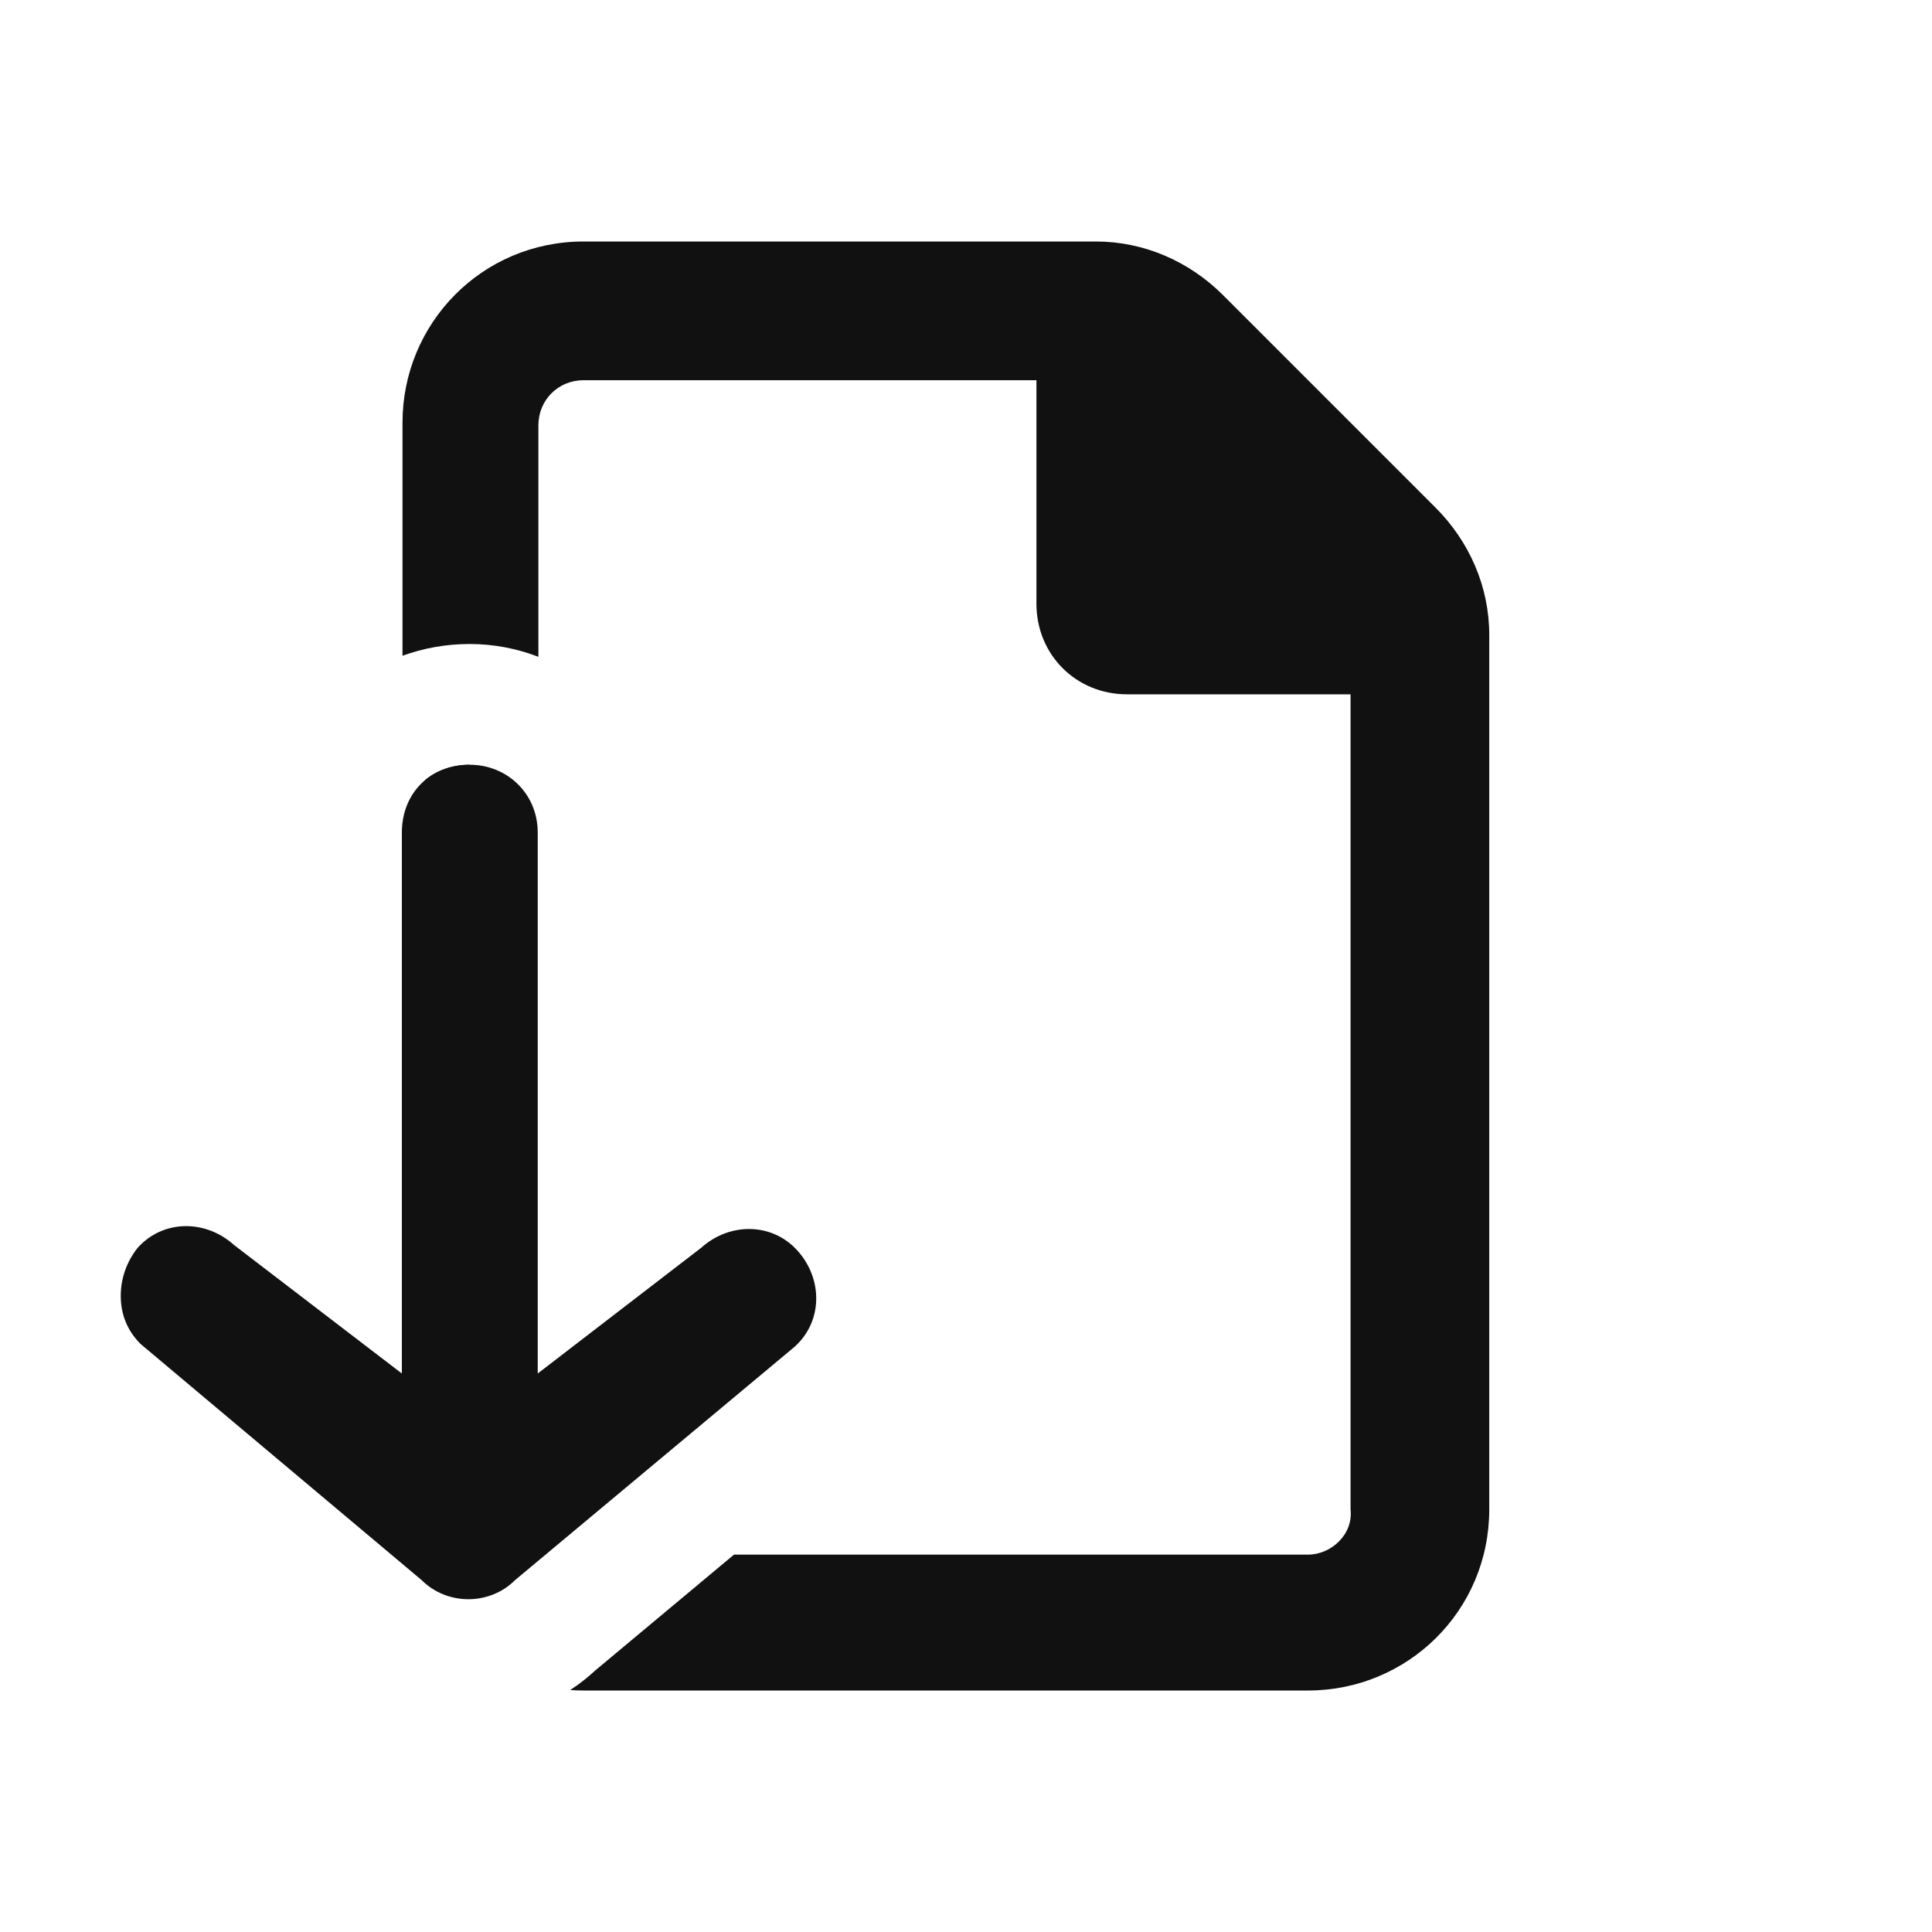
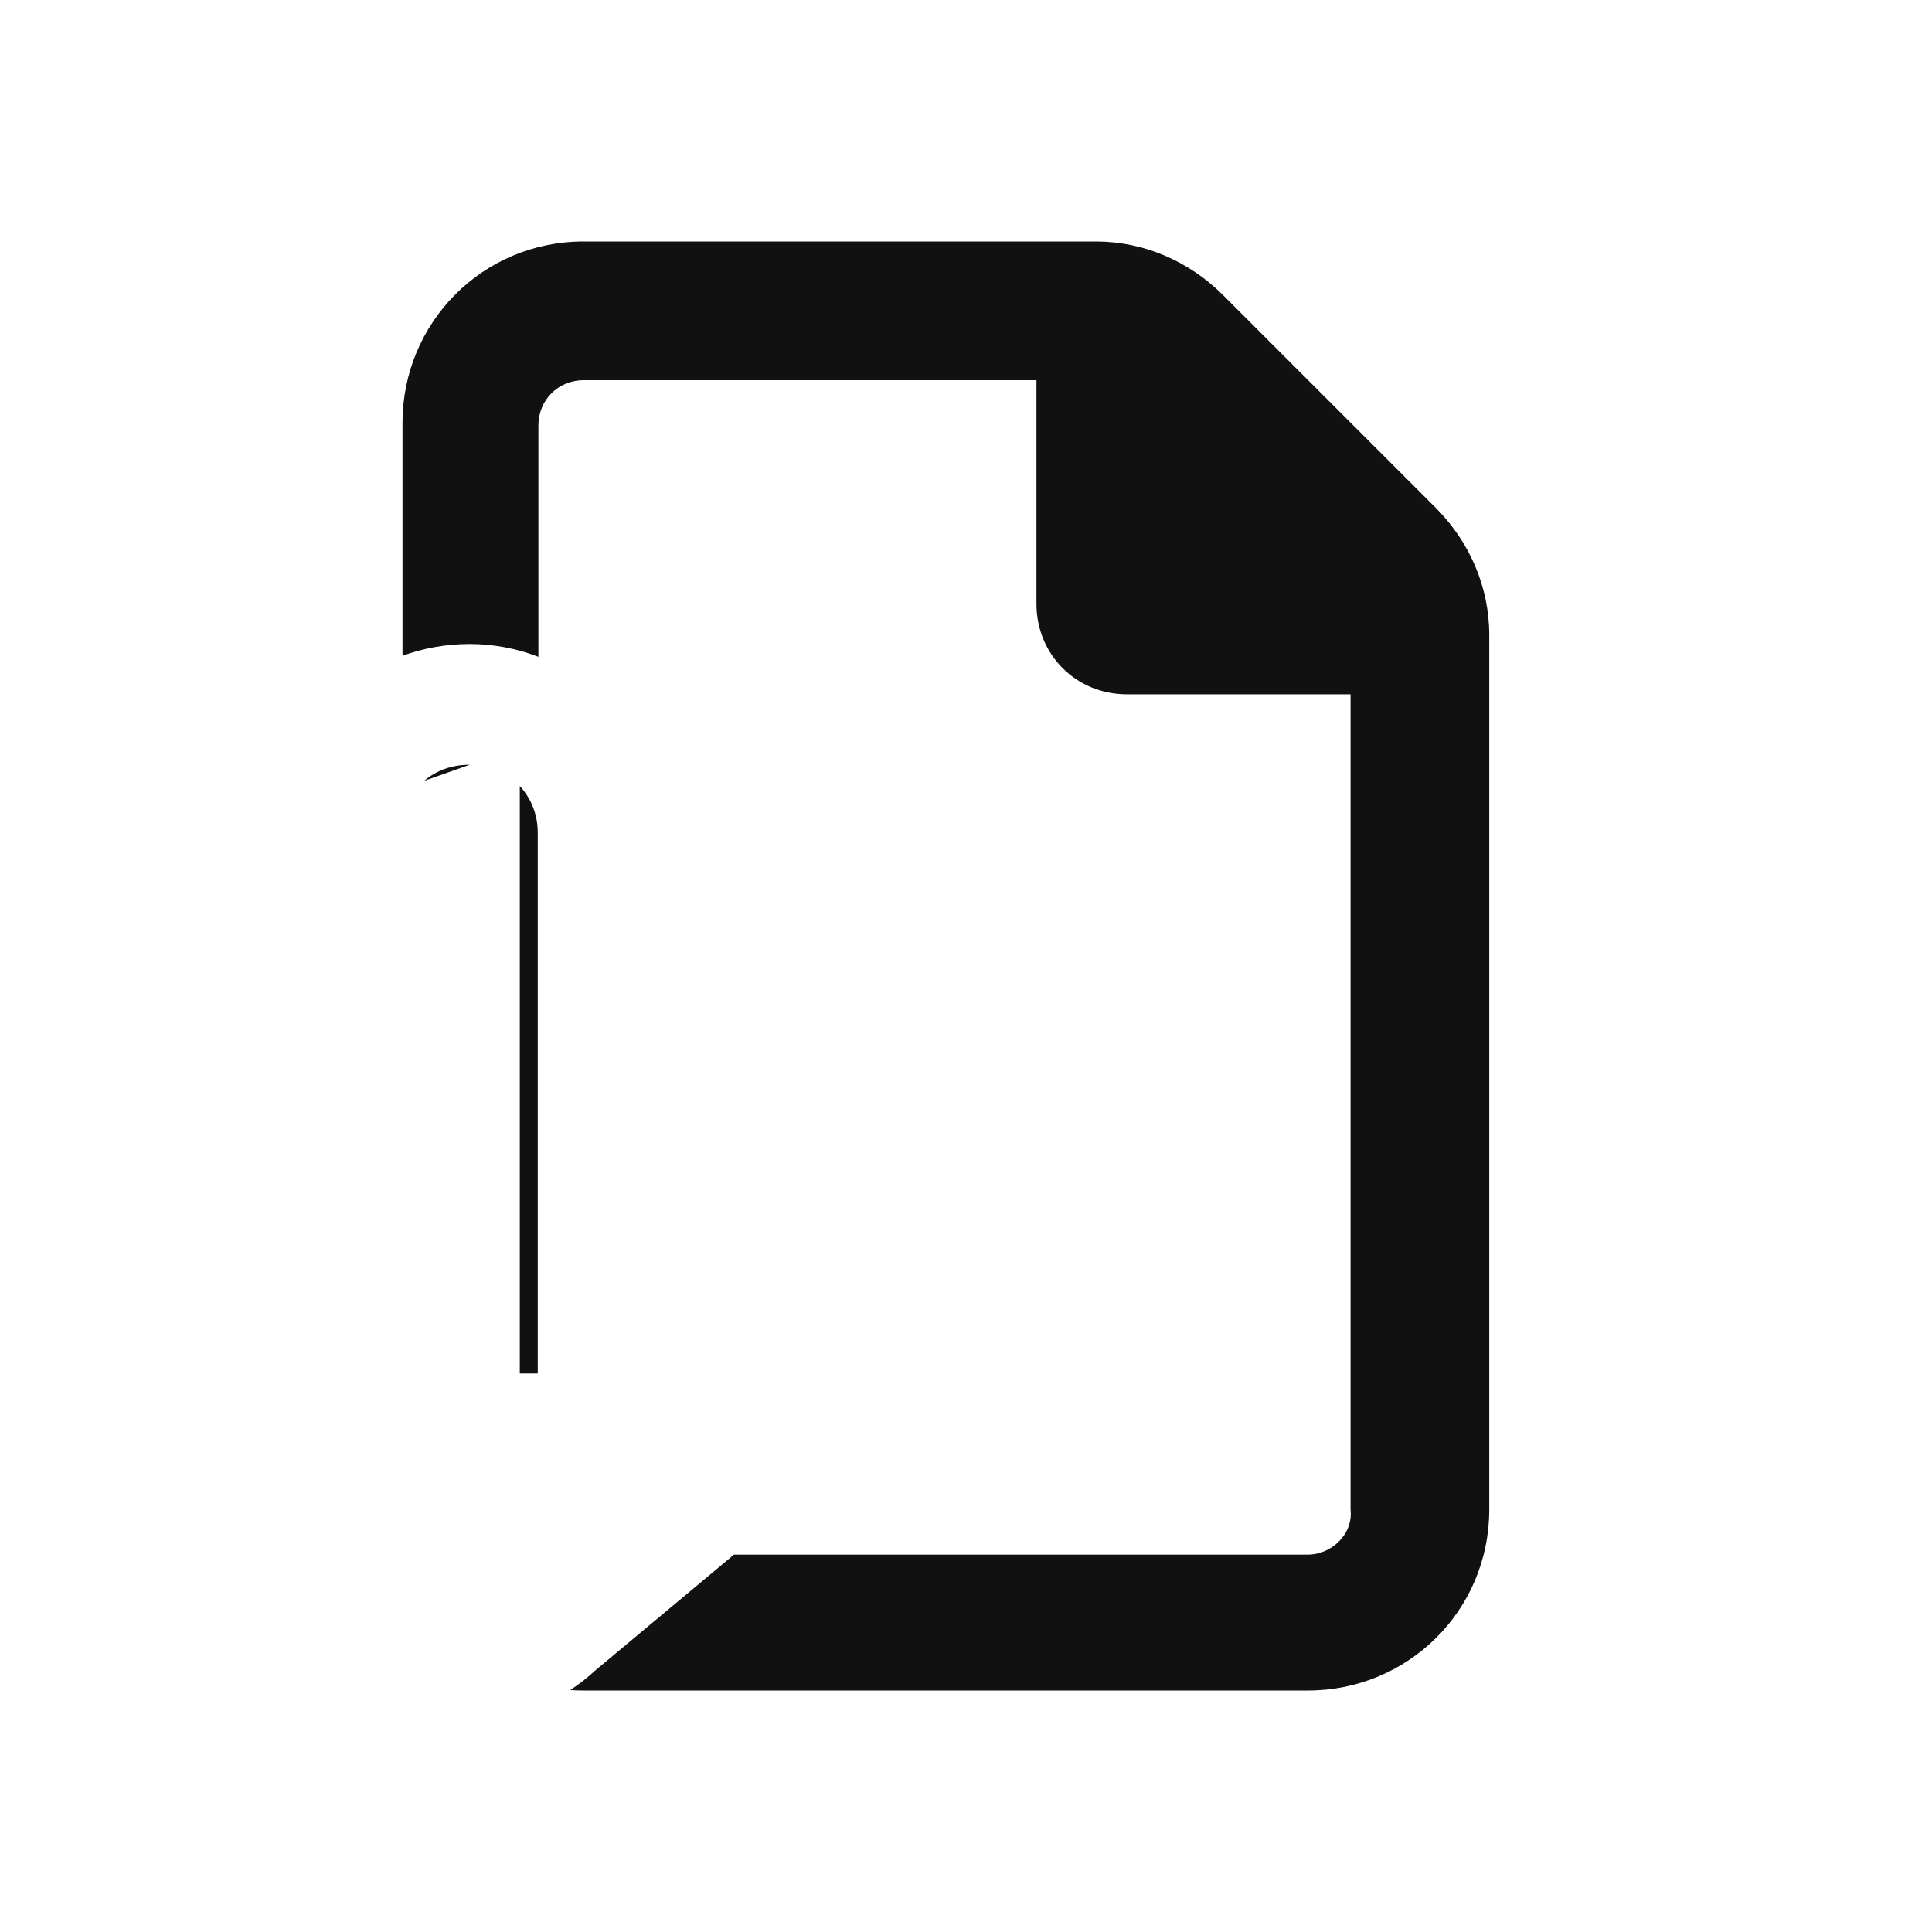
<svg xmlns="http://www.w3.org/2000/svg" width="24" height="24" viewBox="0 0 24 24" fill="none">
-   <path d="M6.398 19.629L9.871 16.73C10.223 16.414 10.223 15.887 9.906 15.535C9.59 15.184 9.062 15.184 8.711 15.5L6.68 17.062V10.344C6.68 9.852 6.293 9.5 5.836 9.5C5.344 9.5 4.992 9.852 4.992 10.344L4.992 17.062L2.906 15.465C2.555 15.148 2.027 15.148 1.711 15.5C1.57 15.676 1.5 15.887 1.5 16.098C1.5 16.309 1.57 16.52 1.746 16.695L5.238 19.629C5.555 19.945 6.082 19.945 6.398 19.629Z" fill="#111111" />
-   <path fill-rule="evenodd" clip-rule="evenodd" d="M17.832 6.305L15.195 3.668C14.773 3.246 14.211 3 13.613 3H7.25C5.984 3 5 4.02 5 5.25V8.146C5.258 8.052 5.54 8 5.836 8C6.132 8 6.42 8.056 6.688 8.159V5.285C6.688 4.969 6.934 4.723 7.25 4.723H12.875V7.5C12.875 8.133 13.367 8.625 14 8.625H16.777V18.75C16.812 19.066 16.531 19.312 16.25 19.312H9.118L7.398 20.748C7.299 20.84 7.193 20.923 7.083 20.994C7.138 20.998 7.194 21 7.25 21H16.25C17.48 21 18.5 20.016 18.5 18.75V7.887C18.5 7.289 18.254 6.727 17.832 6.305ZM6.68 17.062L6.68 10.344C6.68 10.113 6.594 9.913 6.457 9.765C6.594 9.913 6.68 10.113 6.68 10.344V17.062ZM5.836 9.5C5.611 9.5 5.416 9.573 5.27 9.7L5.836 9.5Z" fill="#111111" />
+   <path fill-rule="evenodd" clip-rule="evenodd" d="M17.832 6.305L15.195 3.668C14.773 3.246 14.211 3 13.613 3H7.25C5.984 3 5 4.02 5 5.25V8.146C5.258 8.052 5.54 8 5.836 8C6.132 8 6.42 8.056 6.688 8.159V5.285C6.688 4.969 6.934 4.723 7.25 4.723H12.875V7.5C12.875 8.133 13.367 8.625 14 8.625H16.777V18.75C16.812 19.066 16.531 19.312 16.25 19.312H9.118L7.398 20.748C7.299 20.84 7.193 20.923 7.083 20.994C7.138 20.998 7.194 21 7.25 21H16.25C17.48 21 18.5 20.016 18.5 18.75V7.887C18.5 7.289 18.254 6.727 17.832 6.305ZM6.68 17.062L6.68 10.344C6.68 10.113 6.594 9.913 6.457 9.765V17.062ZM5.836 9.5C5.611 9.5 5.416 9.573 5.27 9.7L5.836 9.5Z" fill="#111111" />
</svg>